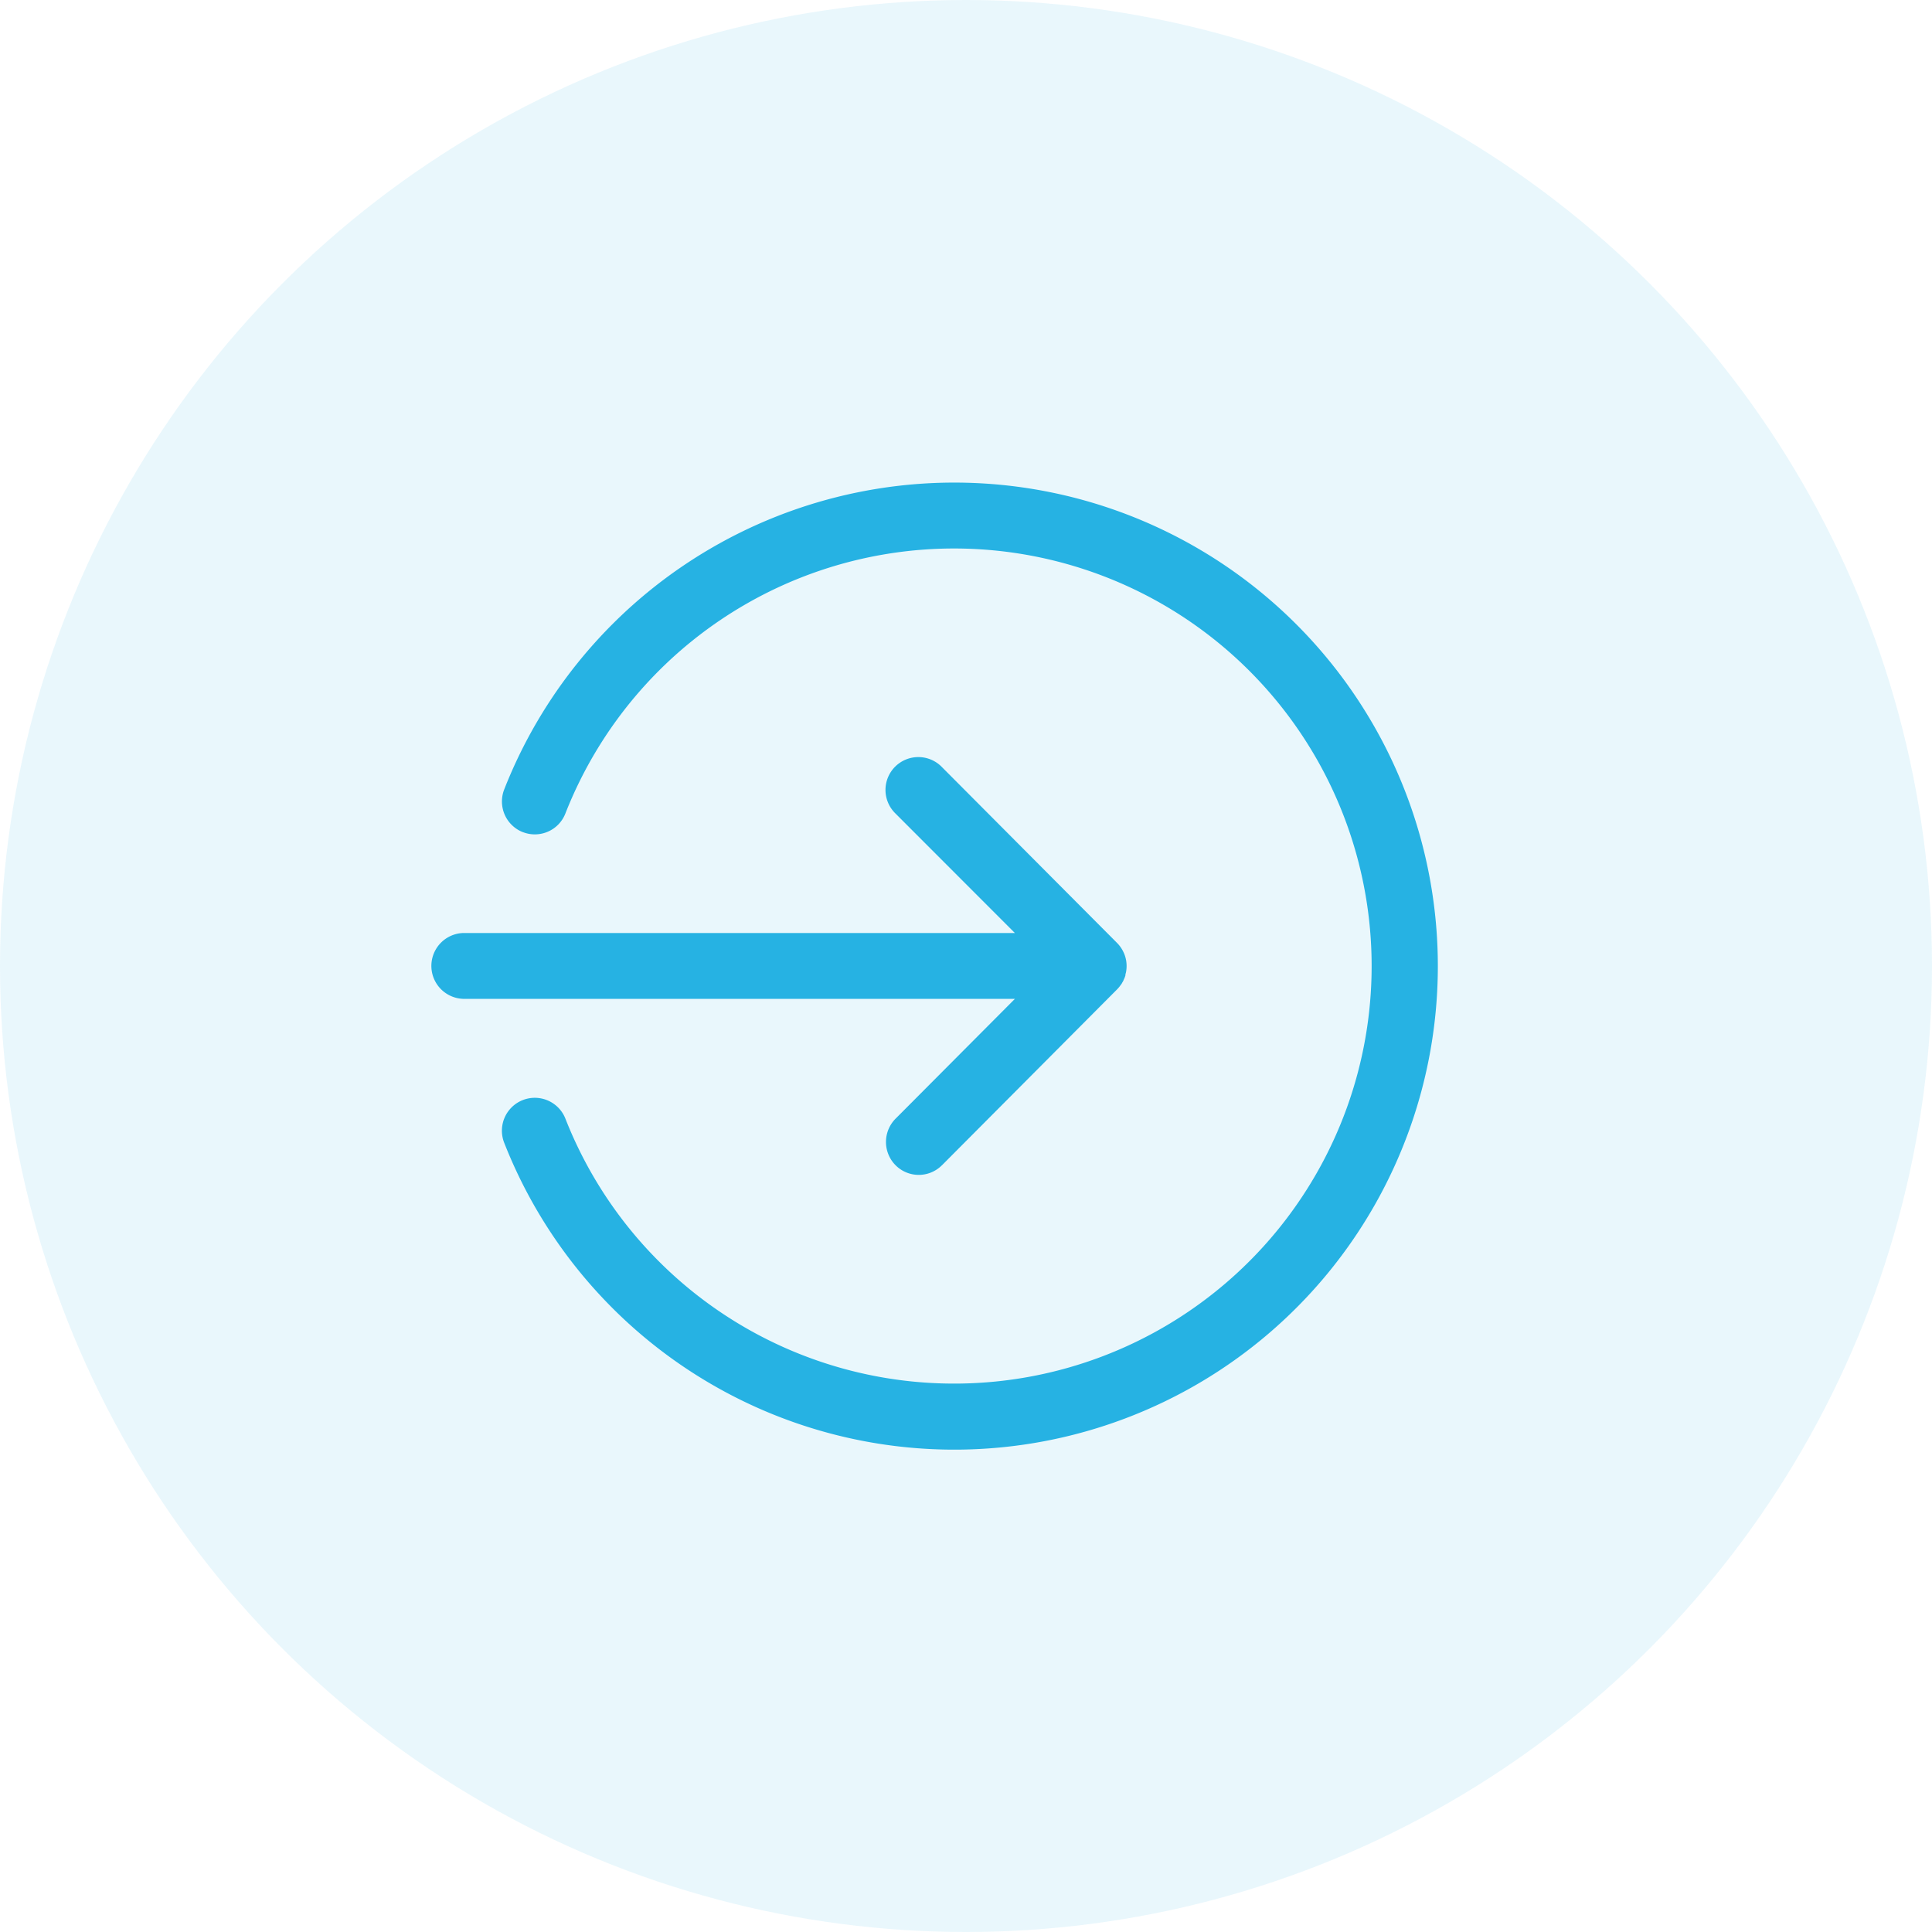
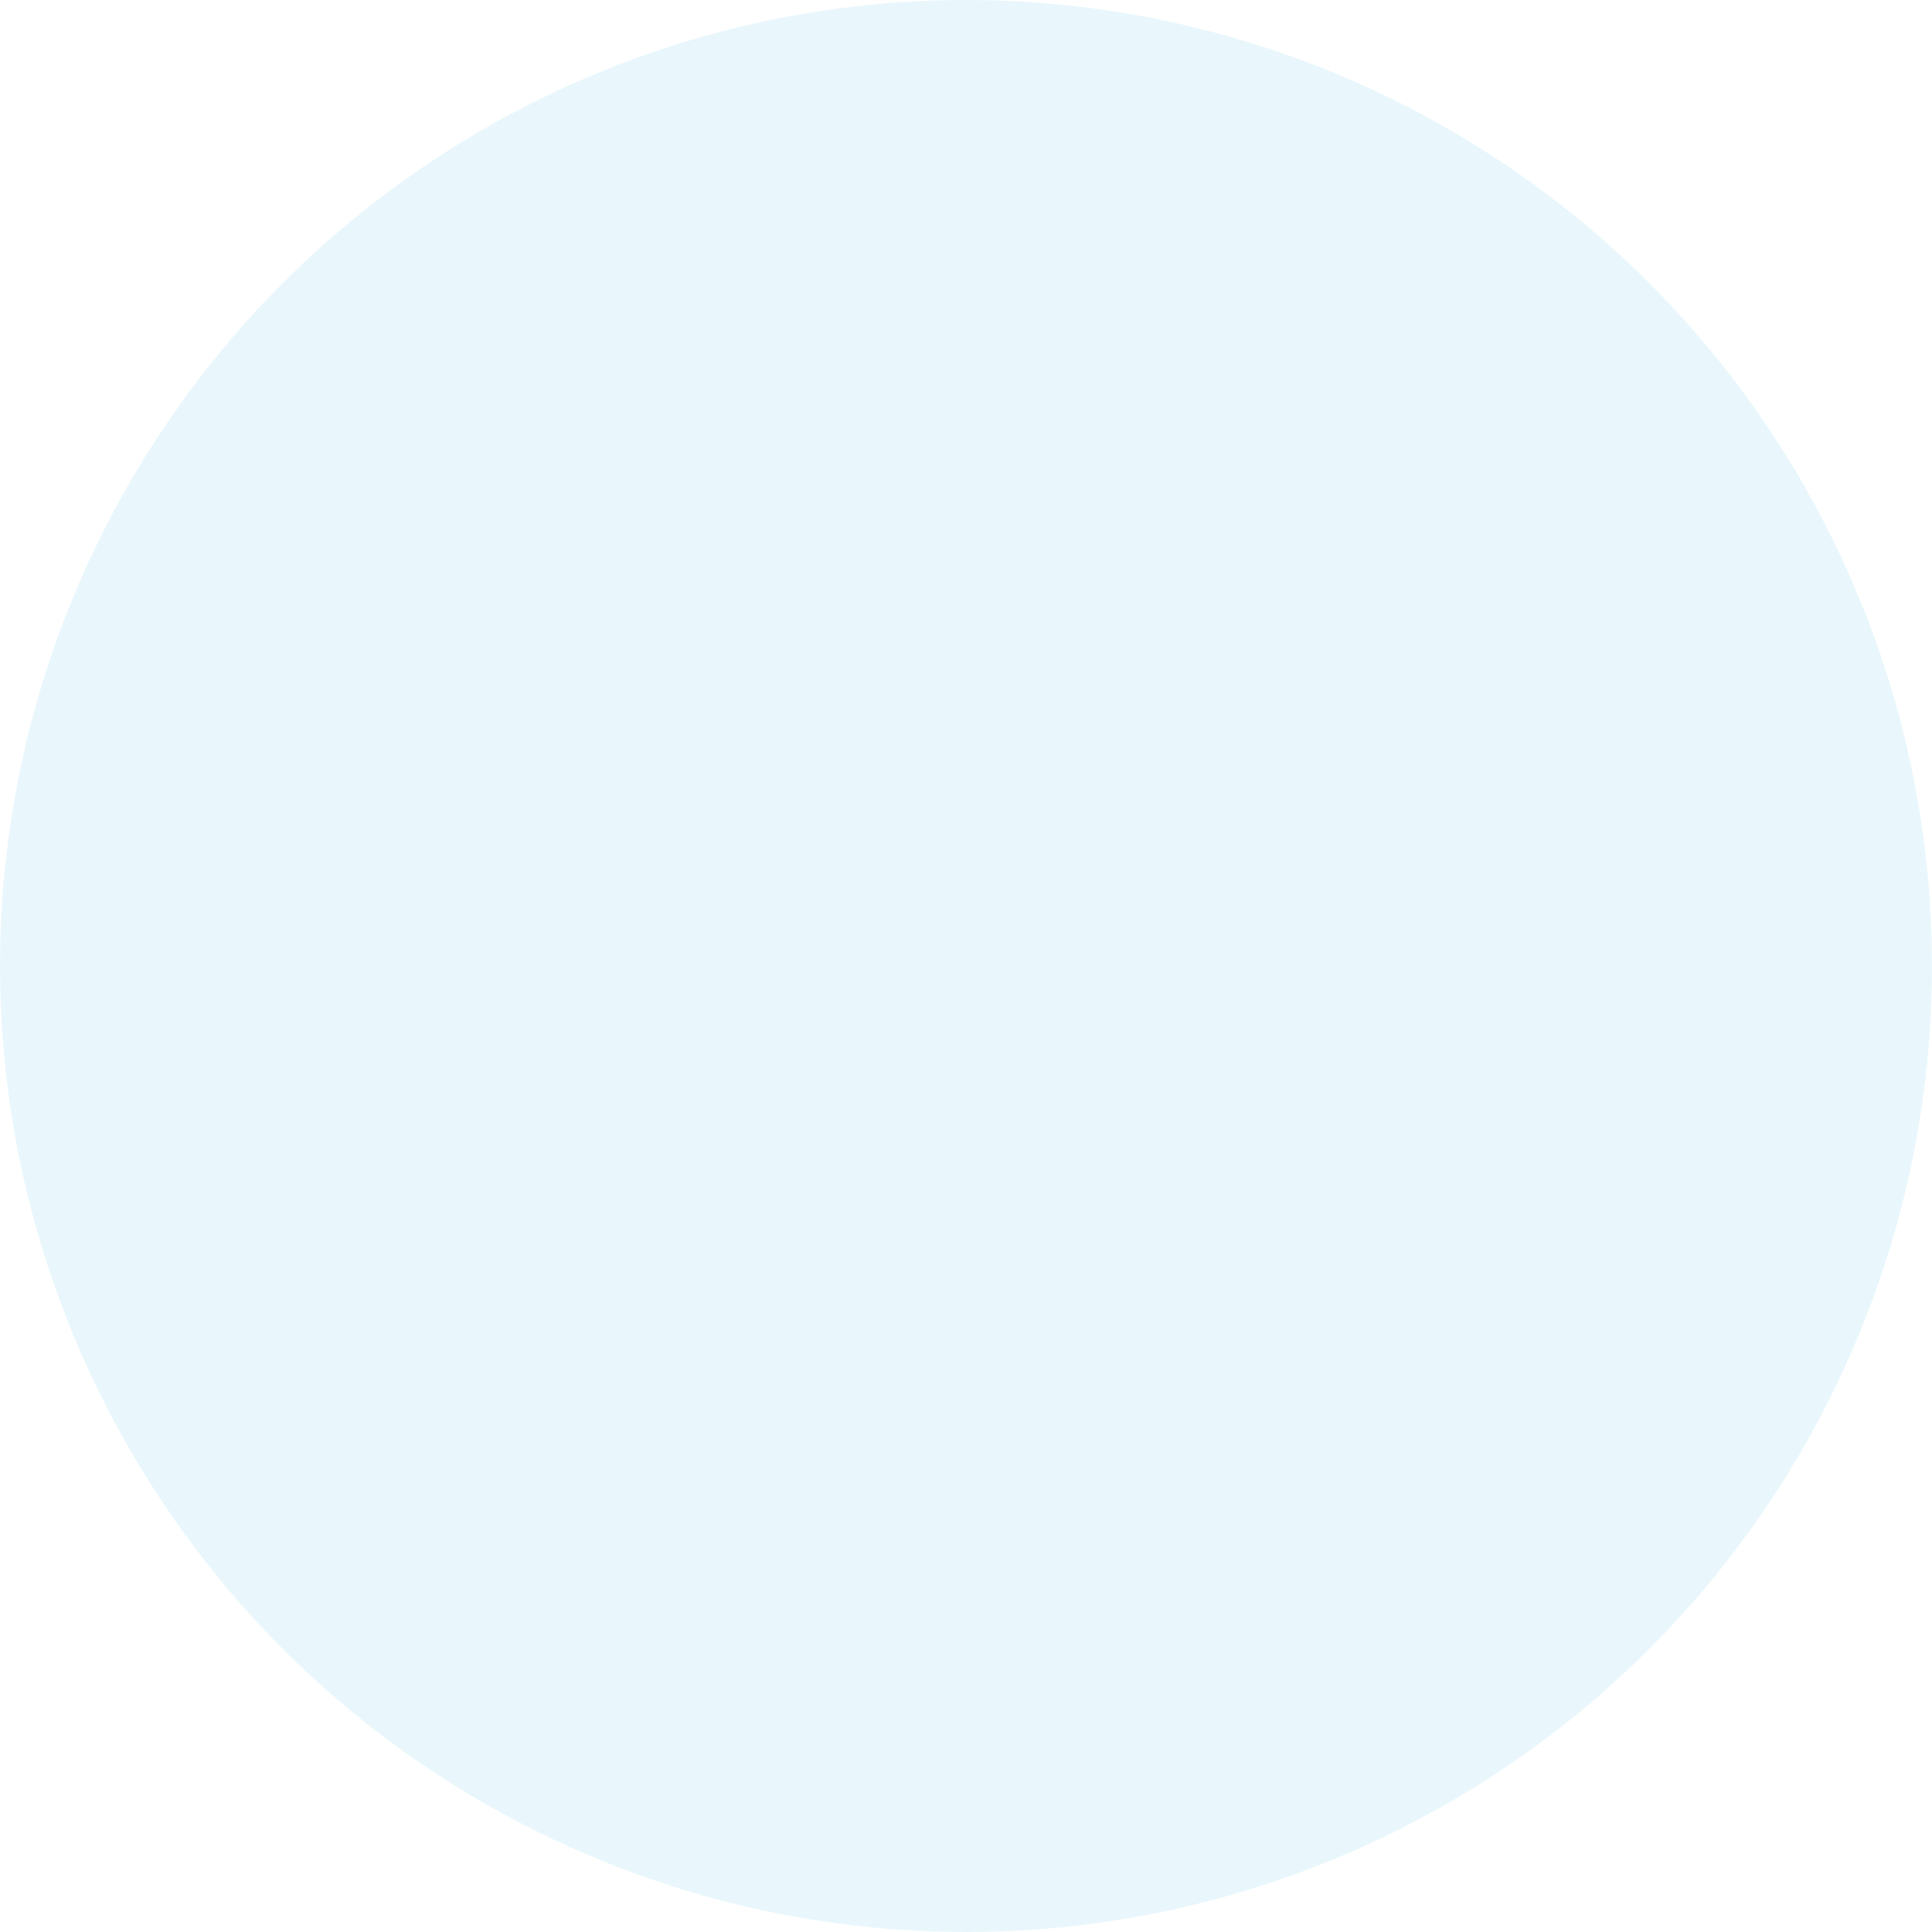
<svg xmlns="http://www.w3.org/2000/svg" width="40" height="40" viewBox="0 0 40 40">
  <g id="Grupo_5556" data-name="Grupo 5556" transform="translate(-16 -15)">
    <circle id="Elipse_192" data-name="Elipse 192" cx="20" cy="20" r="20" transform="translate(16 15)" fill="#26b2e3" opacity="0.1" />
-     <path id="salir" d="M23.091,128.144H34.516l-2.462,2.472a.684.684,0,0,0-.016.964.677.677,0,0,0,.96.016l.017-.016,3.62-3.636a.677.677,0,0,0,.074-.091l.011-.013a.334.334,0,0,0,.021-.037l.013-.021a.181.181,0,0,0,.014-.031l.014-.031.01-.024a.4.4,0,0,0,.013-.041c0-.014,0-.011,0-.016s.009-.033.012-.049h0a.673.673,0,0,0-.038-.382h0c-.009-.02-.018-.04-.028-.059h0a.676.676,0,0,0-.125-.169l-3.616-3.631a.68.68,0,1,0-.977.946l.017.017,2.466,2.468H23.091a.682.682,0,0,0,0,1.363Zm1.238-3.453a.679.679,0,0,0,.881-.386,8.645,8.645,0,1,1,0,6.318.681.681,0,1,0-1.267.5,10.011,10.011,0,1,0,0-7.315.683.683,0,0,0,.386.884Z" transform="translate(2.496 -92.463)" fill="#26b2e3" />
  </g>
</svg>